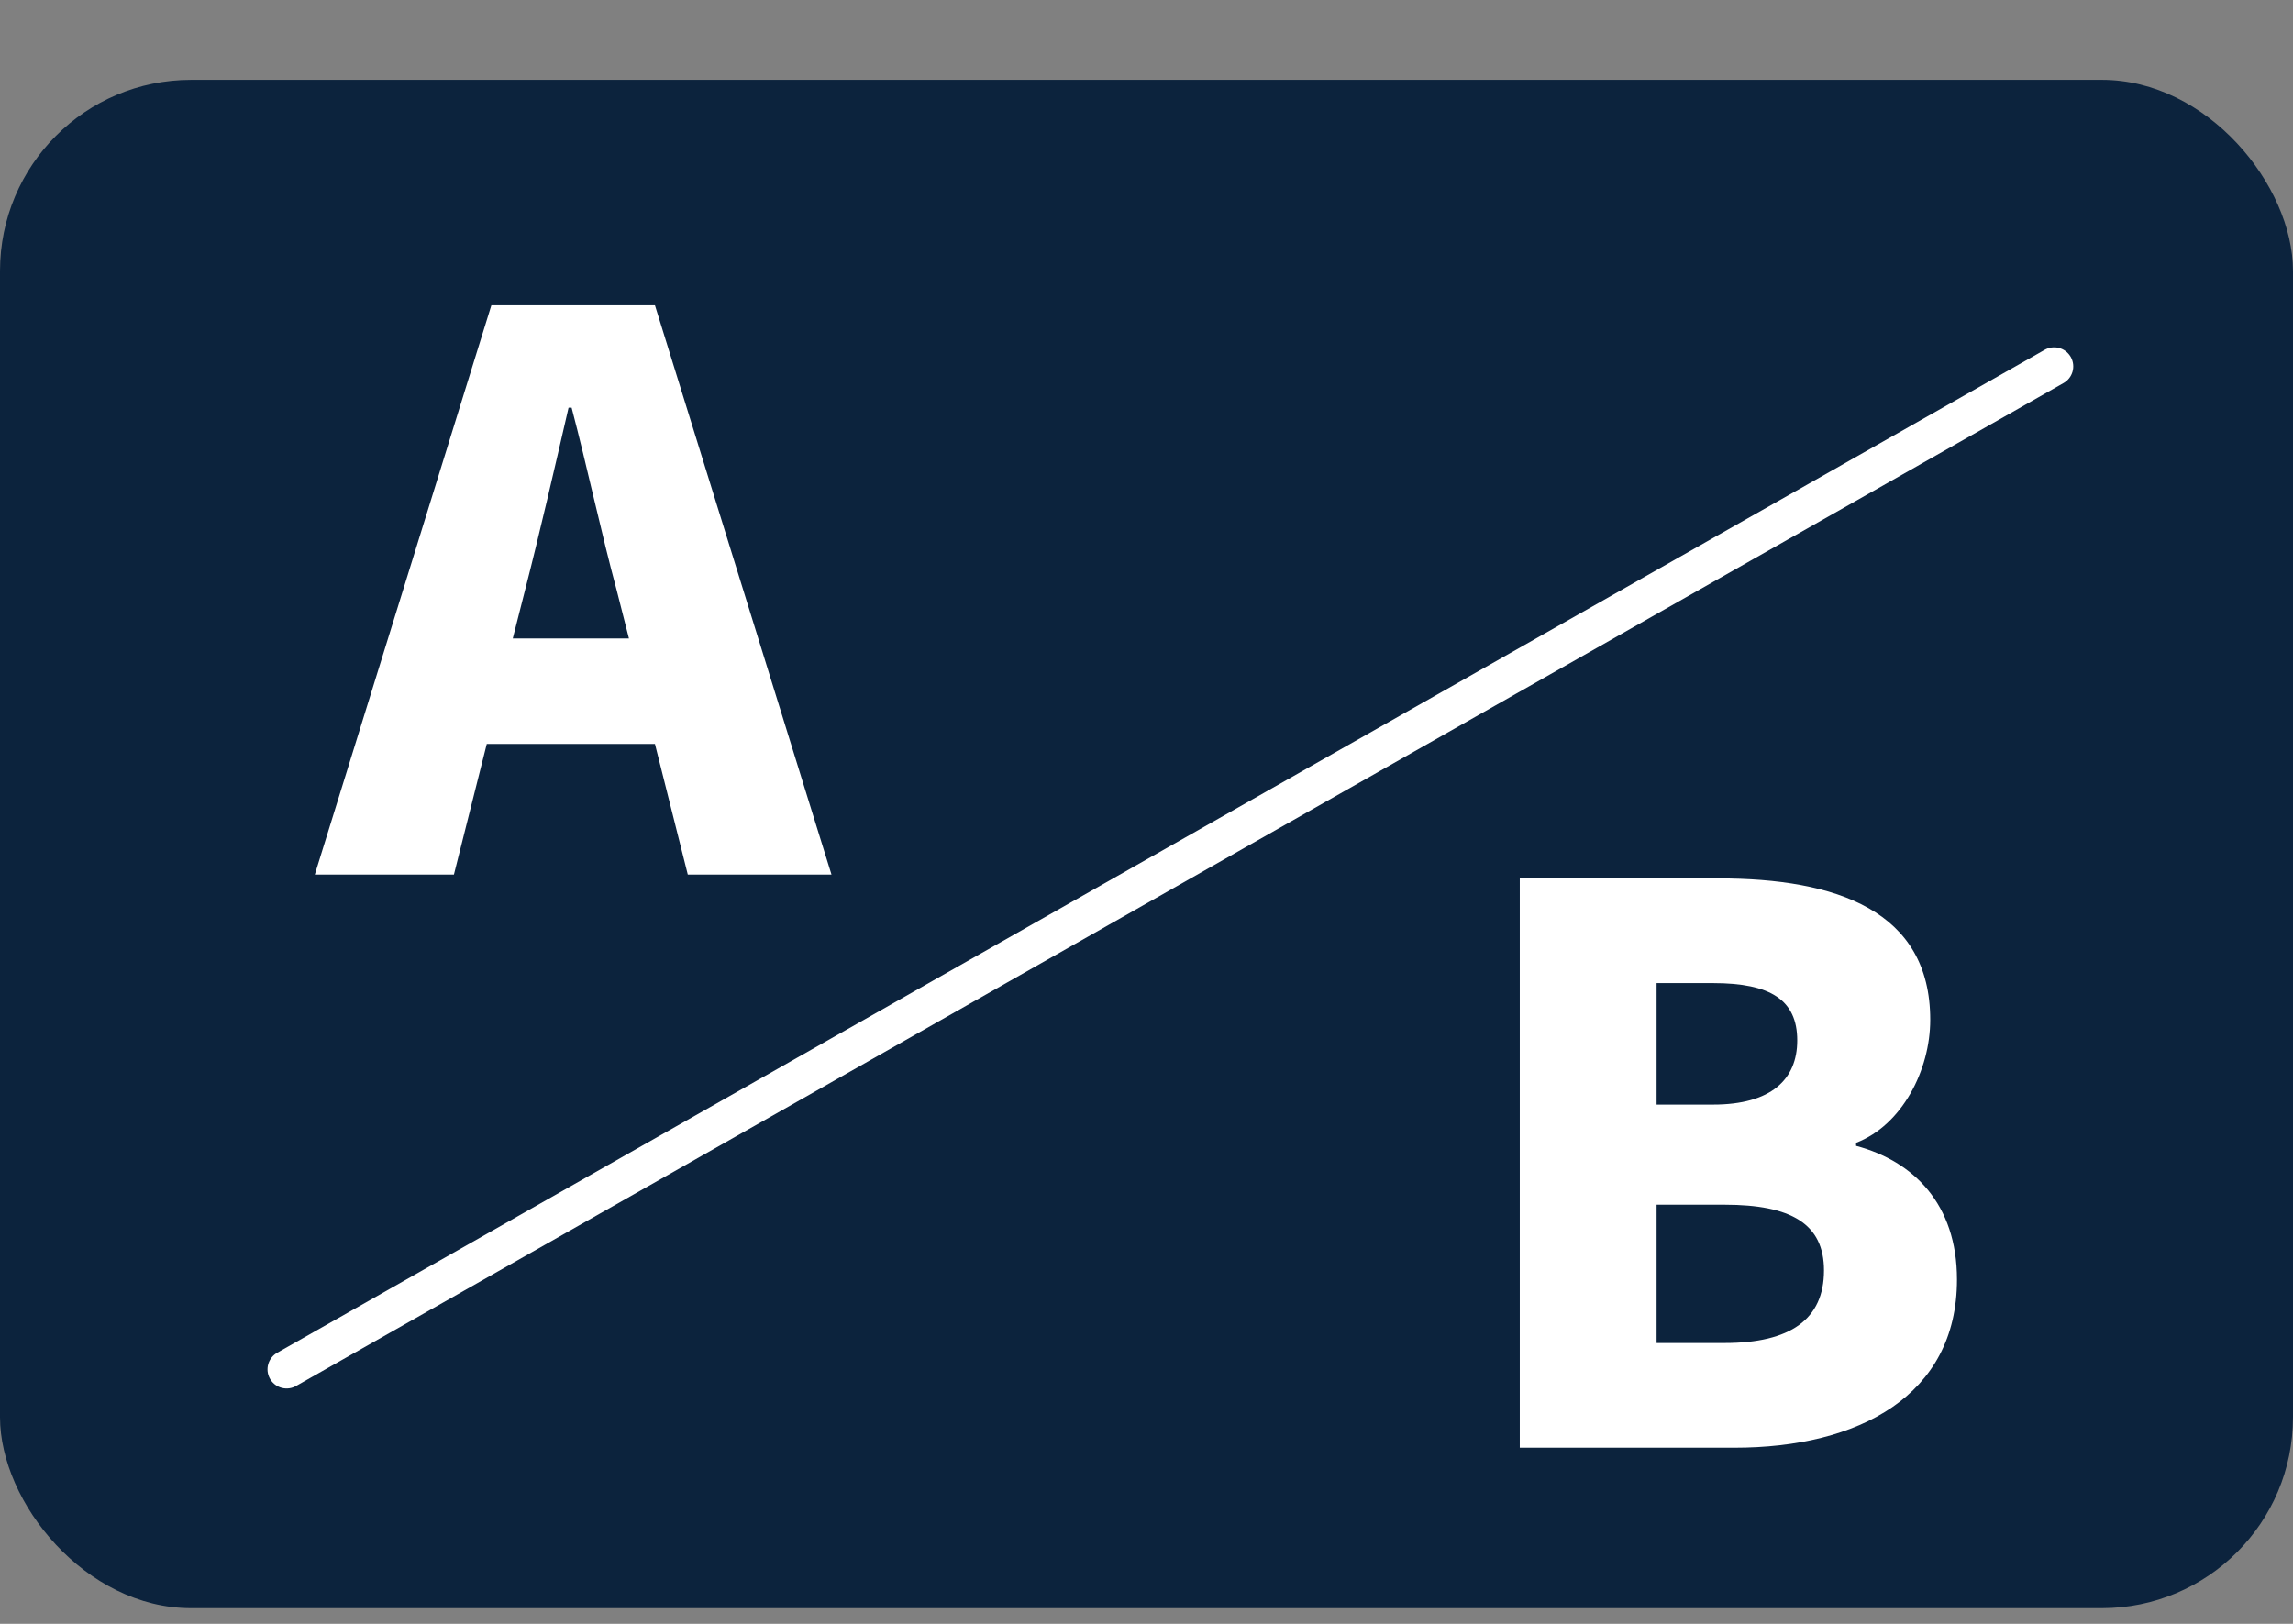
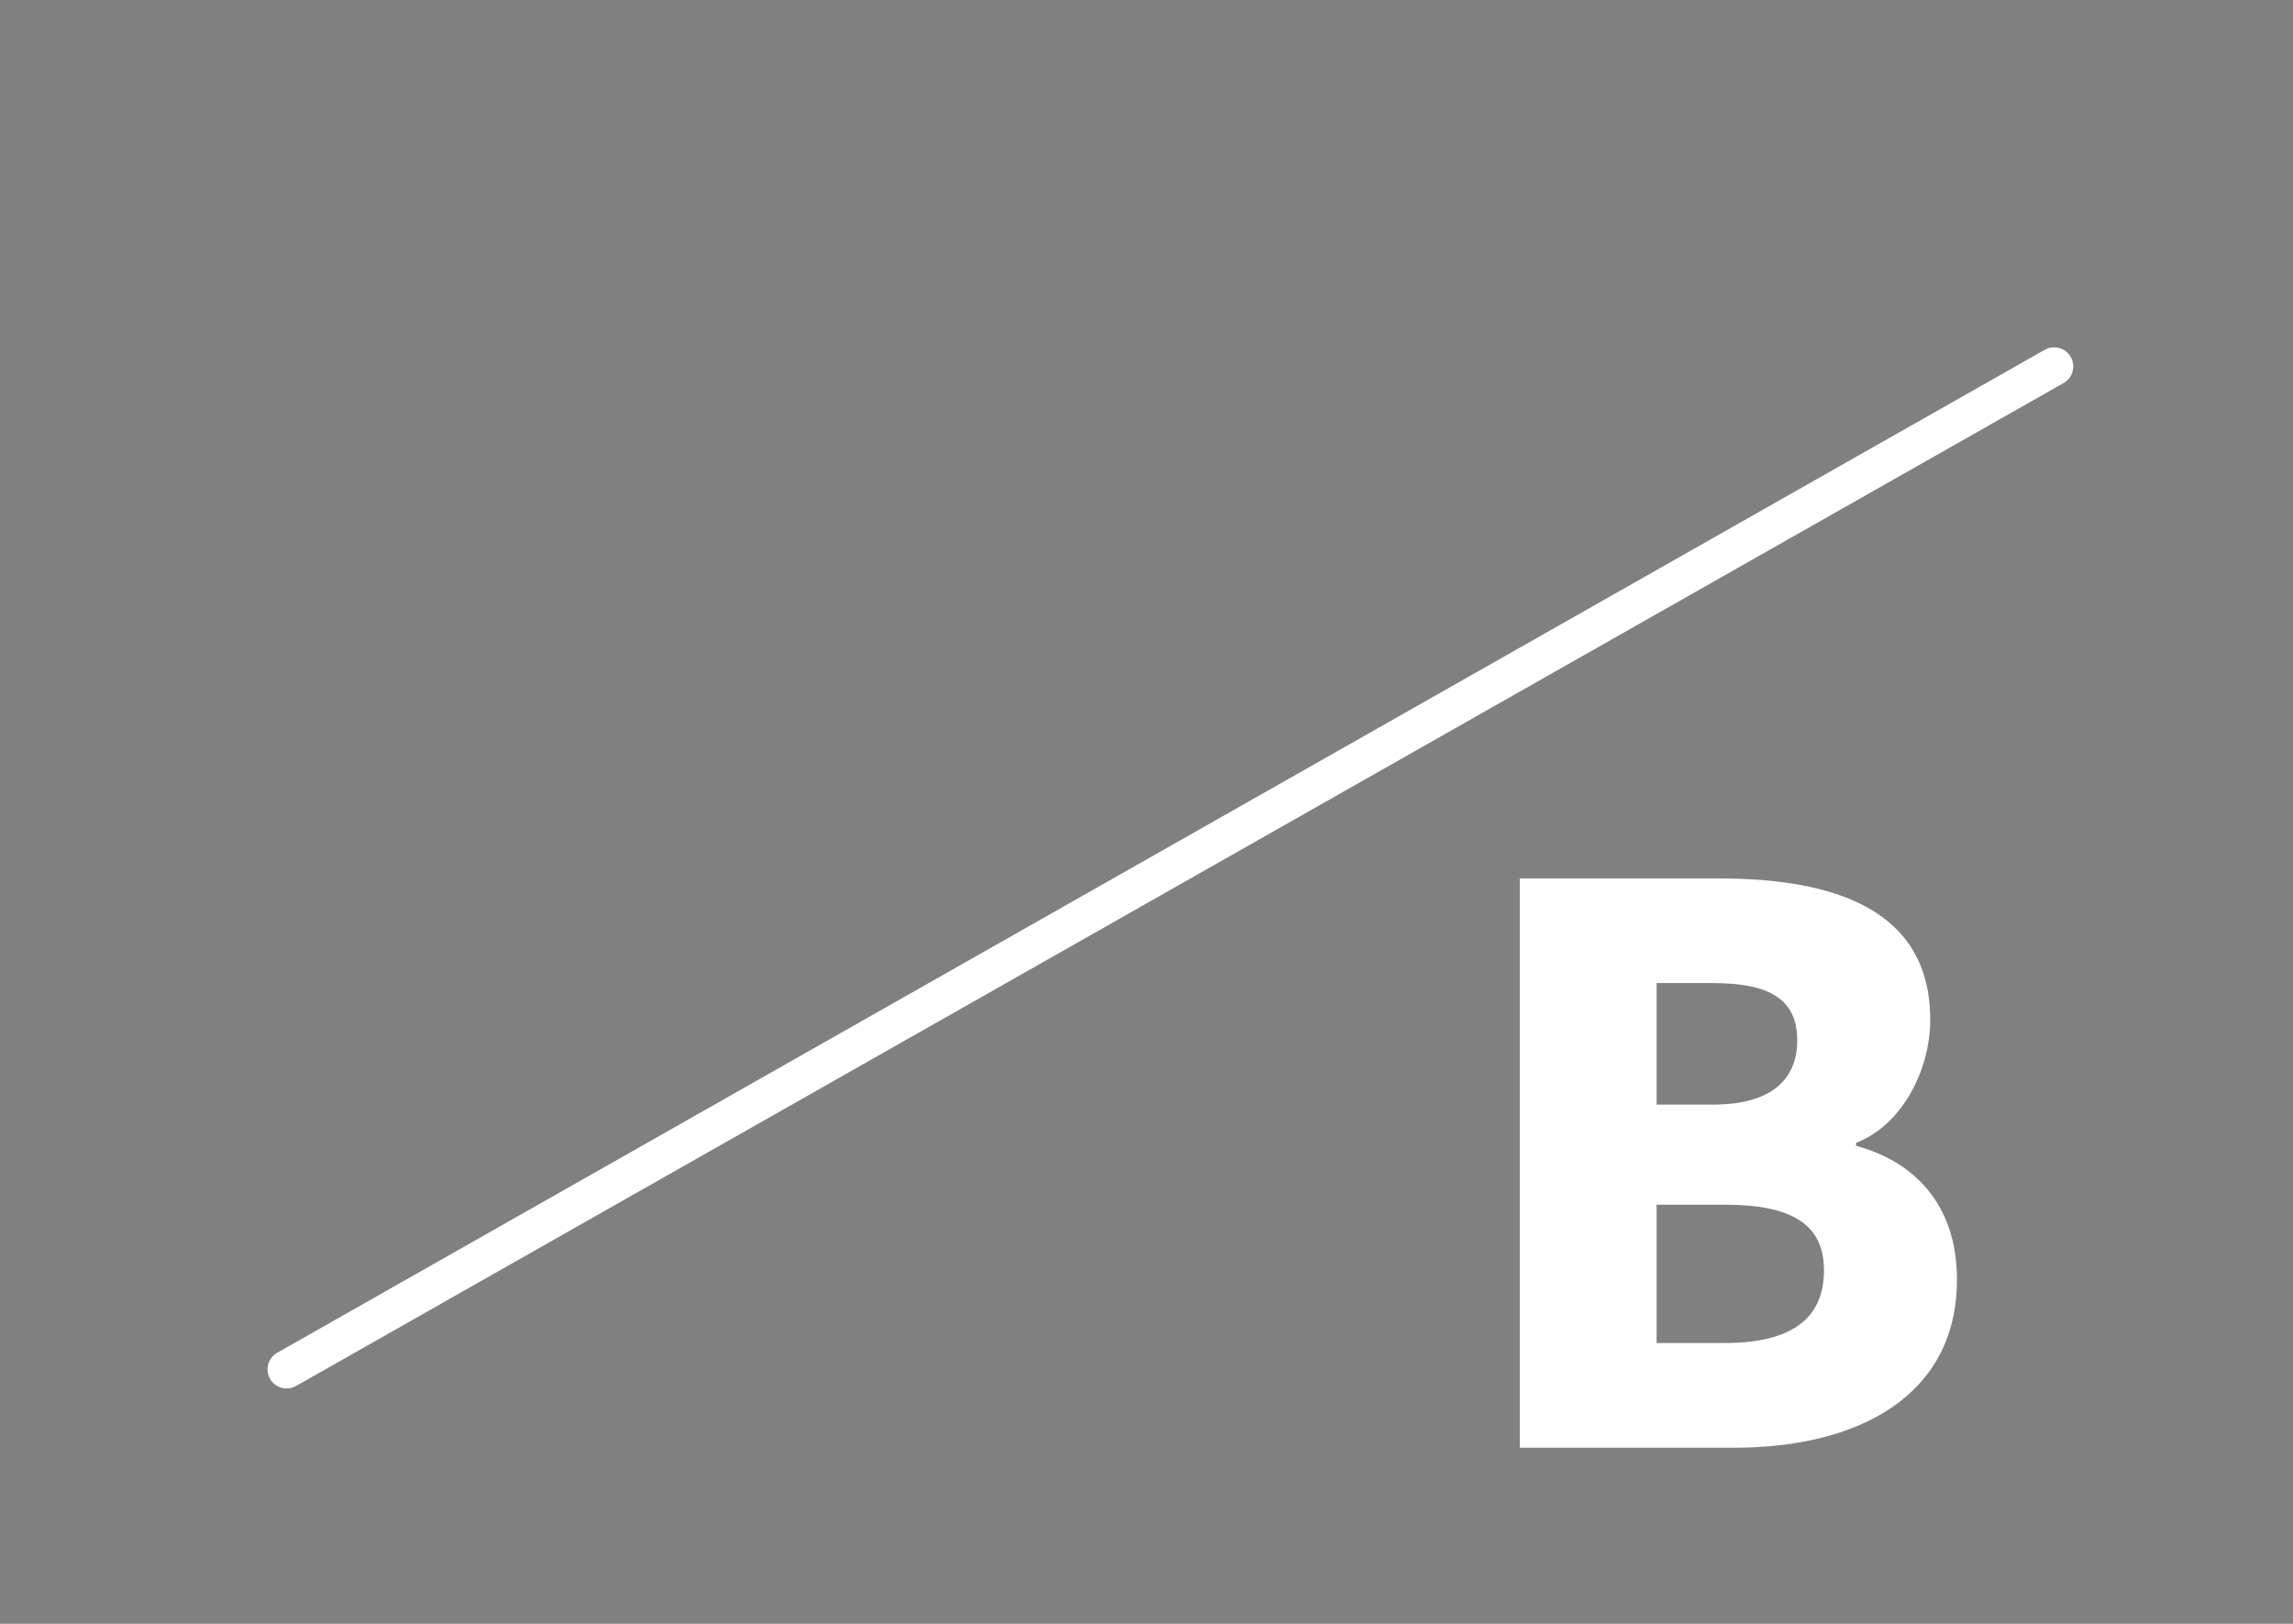
<svg xmlns="http://www.w3.org/2000/svg" width="24" height="17" viewBox="0 0 24 17" fill="none">
  <rect x="0" y="0" width="24" height="17" fill="#808080" stroke="none" />
-   <rect y="0.836" width="24" height="16" rx="2" fill="#0C233D" />
-   <path d="M5.367 6.684H6.583L6.455 6.18C6.295 5.588 6.143 4.876 5.983 4.268H5.951C5.807 4.892 5.647 5.588 5.495 6.18L5.367 6.684ZM3.295 9.156L5.143 3.196H6.855L8.703 9.156H7.199L6.855 7.788H5.095L4.751 9.156H3.295Z" fill="white" />
  <path d="M17.987 9.196C19.219 9.196 20.203 9.532 20.203 10.676C20.203 11.204 19.907 11.78 19.427 11.964V11.996C20.027 12.156 20.483 12.604 20.483 13.396C20.483 14.612 19.451 15.156 18.155 15.156H15.907V9.196H17.987ZM17.339 14.06H18.051C18.739 14.06 19.091 13.812 19.091 13.3C19.091 12.812 18.747 12.612 18.051 12.612H17.339V14.06ZM17.339 11.564H17.931C18.539 11.564 18.811 11.3 18.811 10.892C18.811 10.468 18.531 10.292 17.931 10.292H17.339V11.564Z" fill="white" />
  <path d="M3 14.336L21.5 3.836" stroke="white" stroke-width="0.4" stroke-linecap="round" />
</svg>